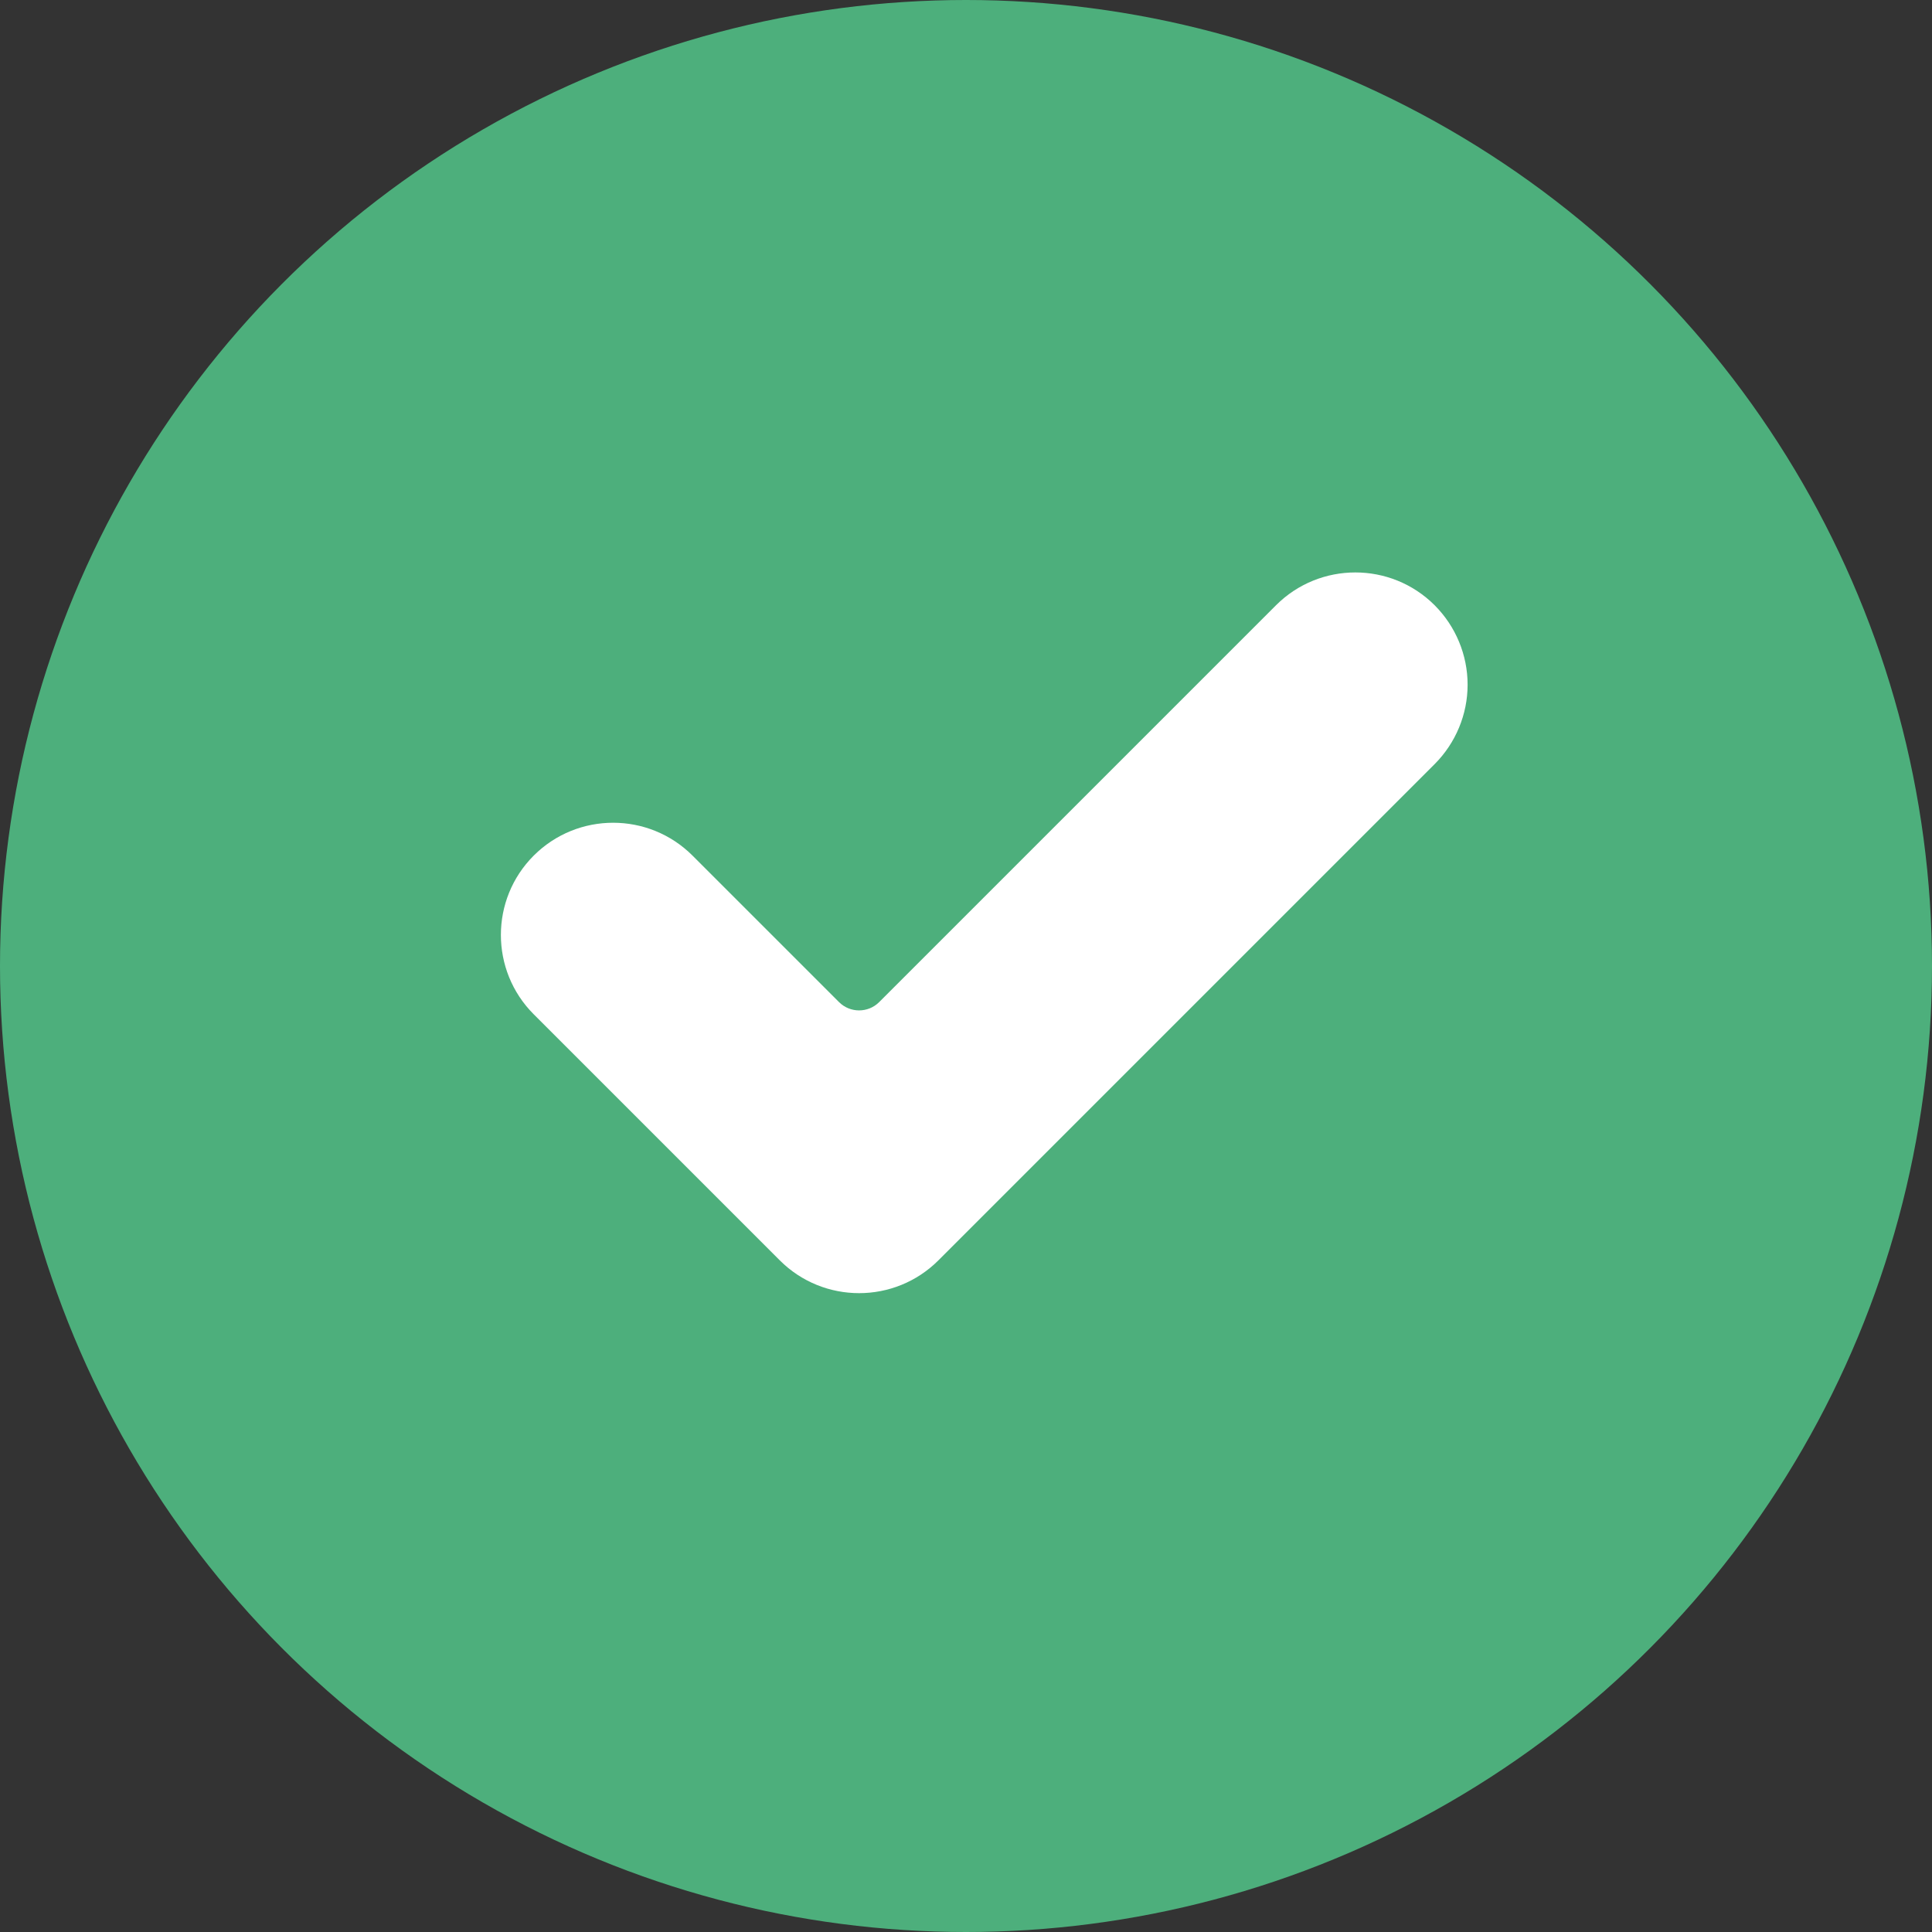
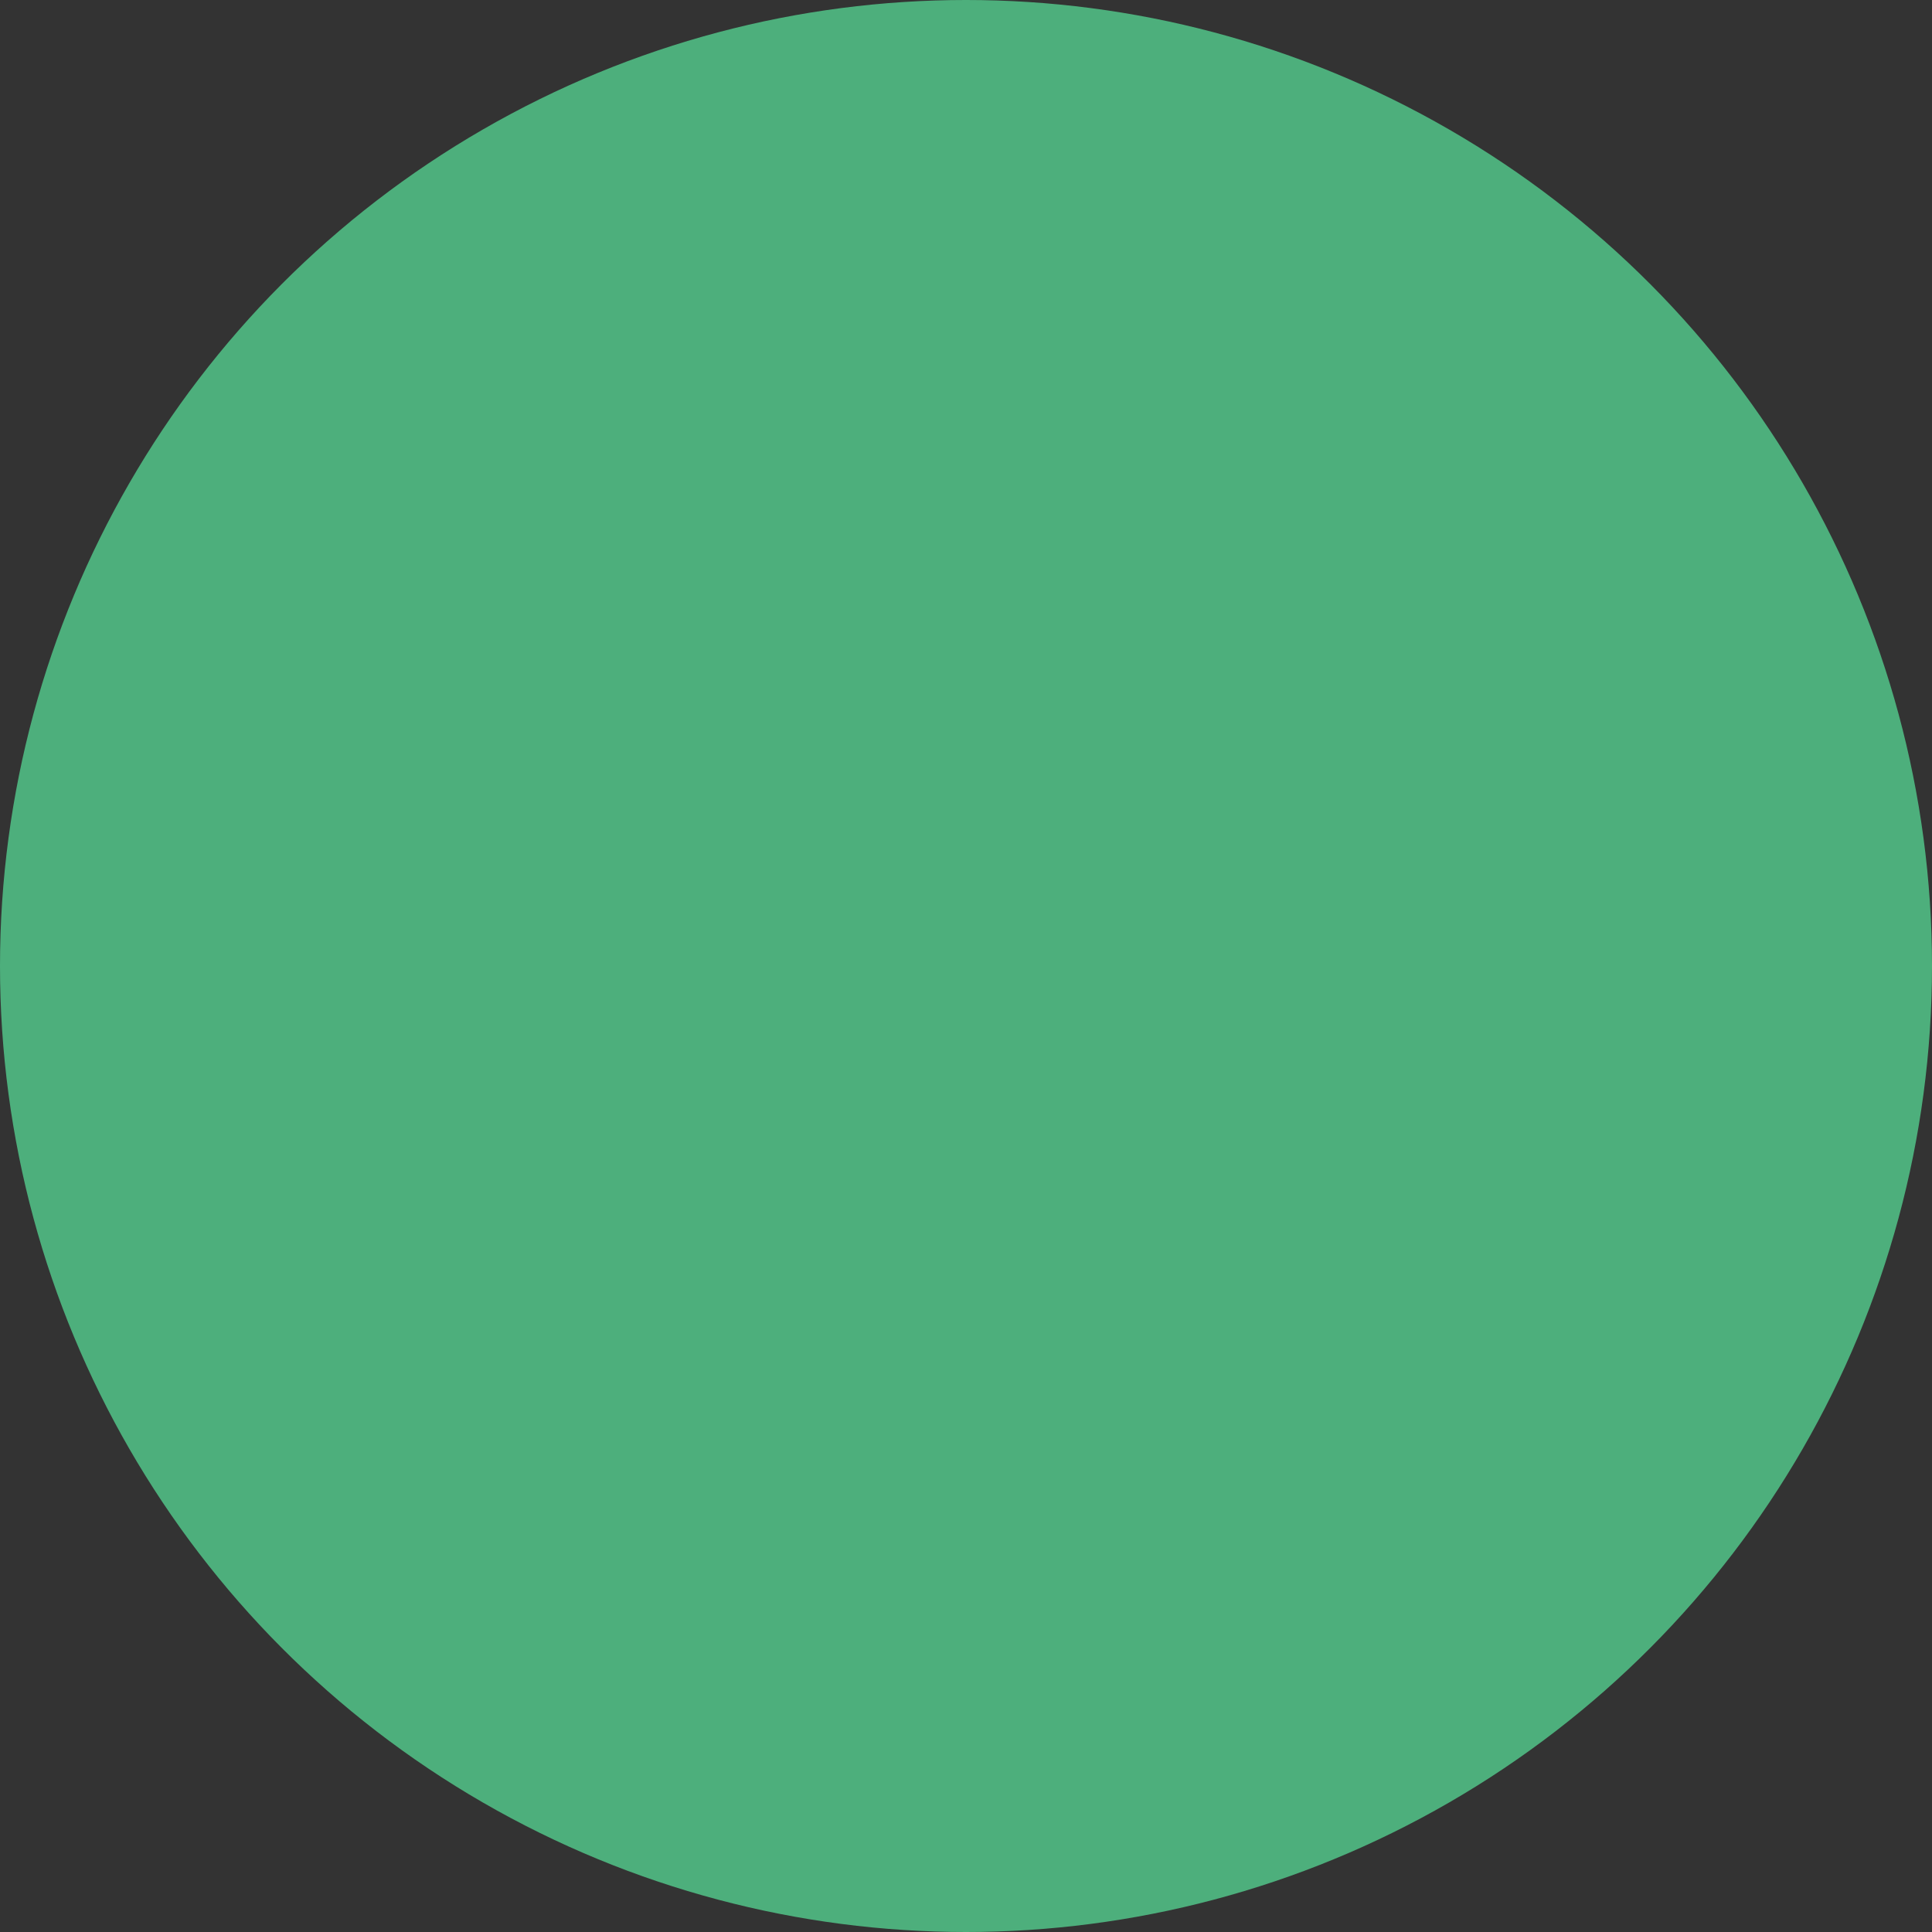
<svg xmlns="http://www.w3.org/2000/svg" width="27" height="27" viewBox="0 0 27 27" fill="none">
  <rect x="0" y="0" width="27" height="27" fill="#333333" stroke="none" />
  <circle cx="13.5" cy="13.5" r="13.5" fill="#4DAF7C" />
-   <path d="M13.115 17.613C12.503 18.225 11.509 18.225 10.897 17.613L7.459 14.175C6.847 13.563 6.847 12.569 7.459 11.957C8.072 11.345 9.065 11.345 9.678 11.957L11.726 14.005C11.88 14.159 12.132 14.159 12.286 14.005L17.832 8.459C18.444 7.847 19.438 7.847 20.05 8.459C20.344 8.754 20.51 9.153 20.51 9.569C20.51 9.984 20.344 10.383 20.05 10.678L13.115 17.613Z" fill="white" />
</svg>